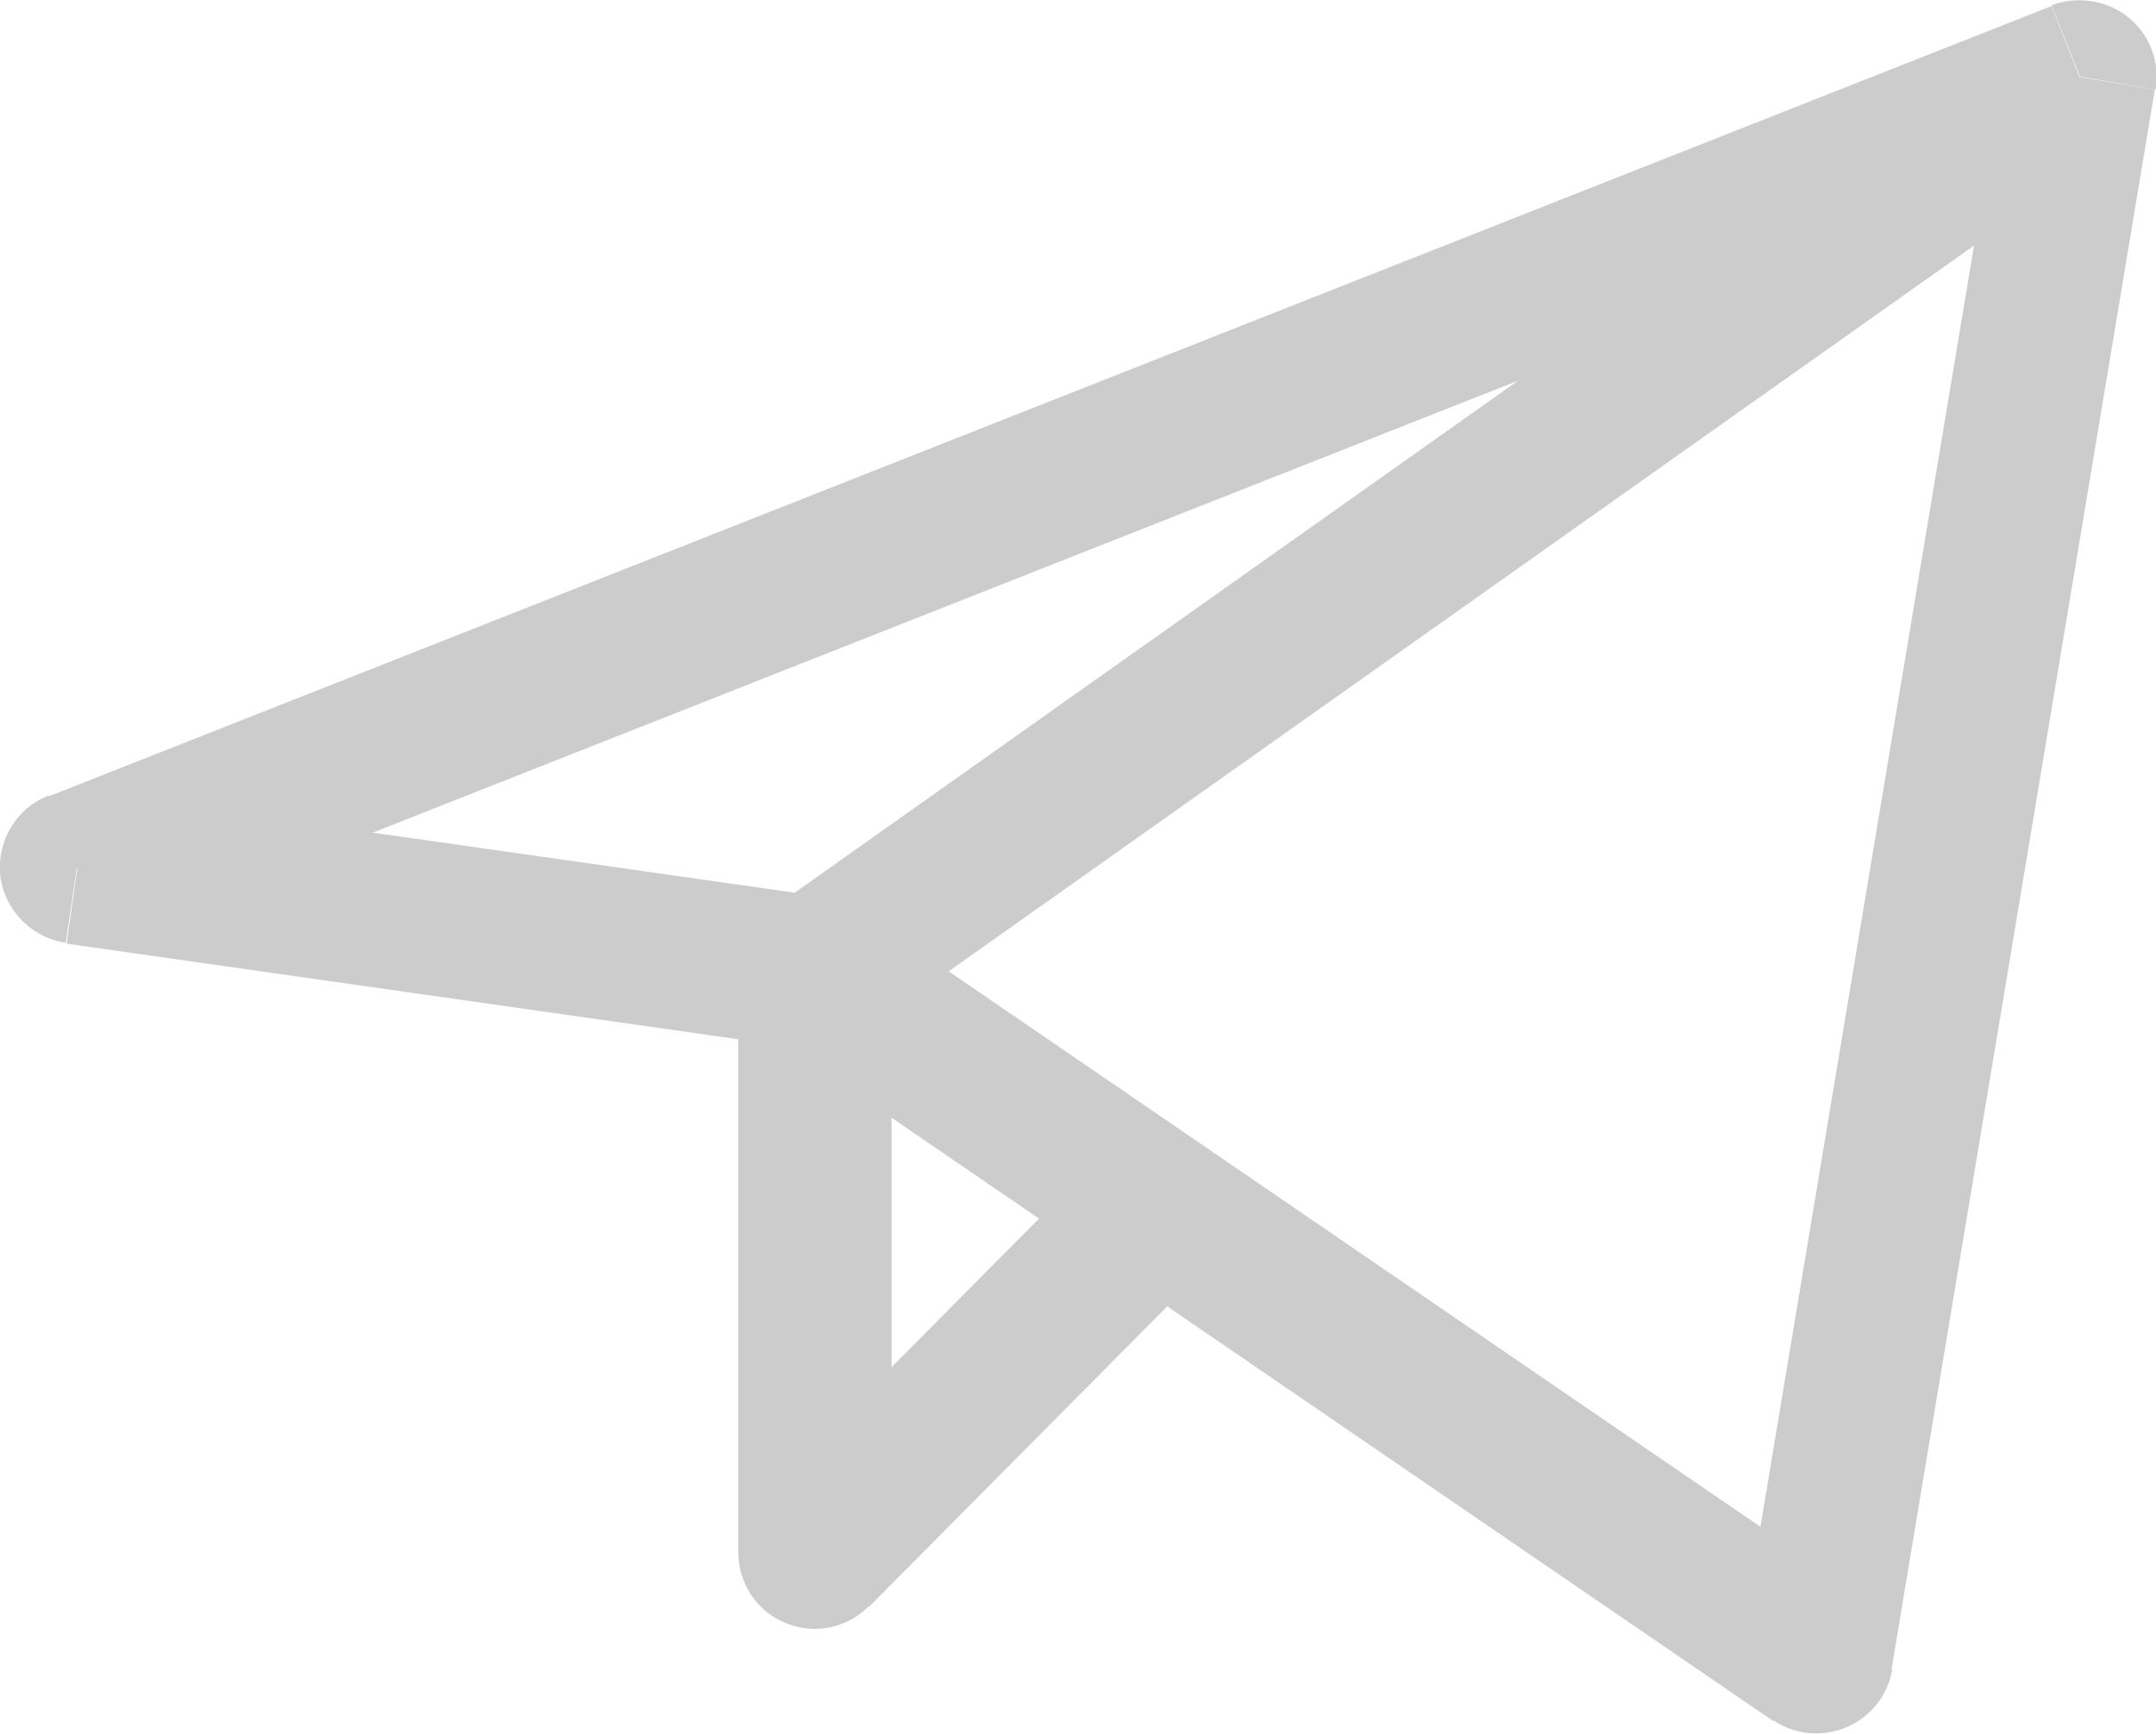
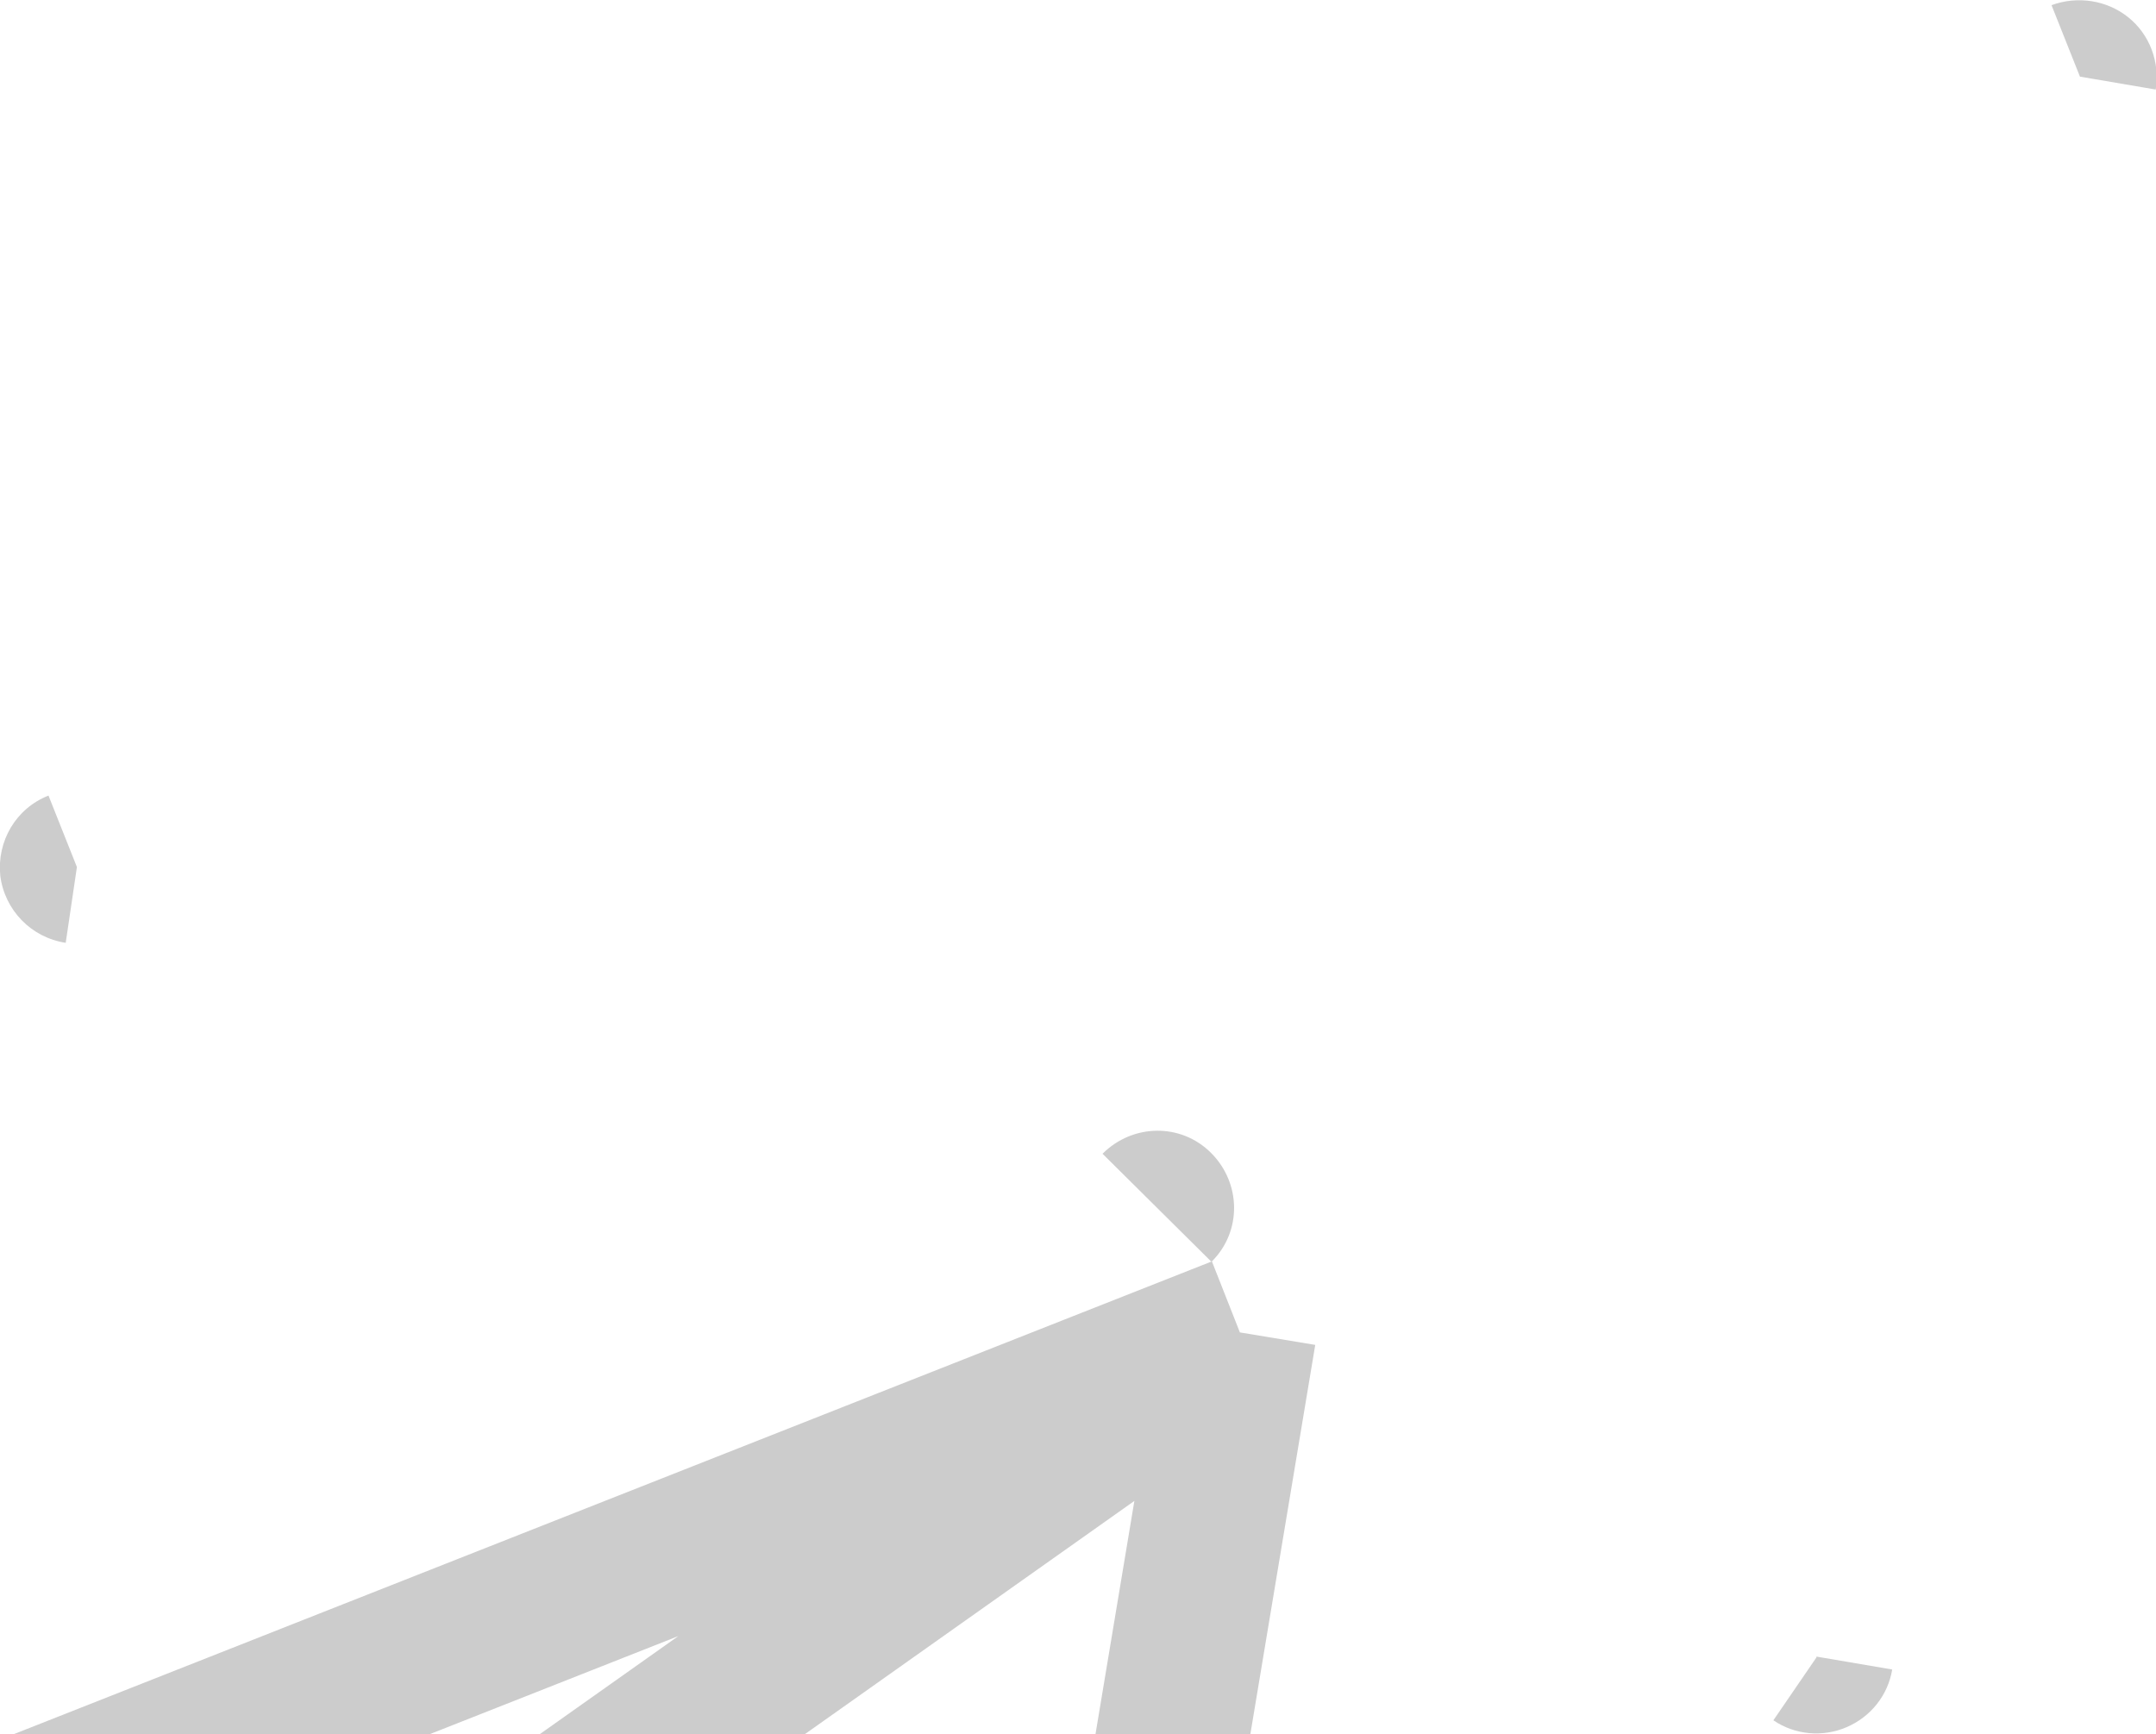
<svg xmlns="http://www.w3.org/2000/svg" xml:space="preserve" width="6.136mm" height="4.936mm" version="1.0" style="shape-rendering:geometricPrecision; text-rendering:geometricPrecision; image-rendering:optimizeQuality; fill-rule:evenodd; clip-rule:evenodd" viewBox="0 0 25.03 20.14">
  <defs>
    <style type="text/css"> .fil0 {fill:#CCCCCC;fill-rule:nonzero} </style>
  </defs>
  <g id="Слой_x0020_1">
-     <path class="fil0" d="M24.15 0.89l0.88 0.15c0.05,-0.32 -0.07,-0.64 -0.32,-0.84 -0.25,-0.2 -0.59,-0.25 -0.89,-0.14l0.33 0.83zm-23.26 9.18l-0.33 -0.83c-0.38,0.15 -0.6,0.53 -0.56,0.93 0.05,0.4 0.36,0.72 0.76,0.78l0.13 -0.88zm20.2 9.18l-0.5 0.73c0.25,0.17 0.57,0.2 0.85,0.08 0.28,-0.12 0.48,-0.37 0.53,-0.67l-0.88 -0.15zm-11.63 -1.22l-0.89 0c0,0.36 0.22,0.69 0.55,0.82 0.33,0.14 0.72,0.06 0.97,-0.2l-0.63 -0.63zm4.61 -3.38c0.35,-0.35 0.34,-0.91 -0.01,-1.26 -0.35,-0.35 -0.91,-0.34 -1.26,0.01l1.26 1.25zm9.75 -14.58l-23.26 9.18 0.65 1.65 23.26 -9.18 -0.65 -1.65zm-23.05 10.89l8.57 1.22 0.25 -1.76 -8.57 -1.22 -0.25 1.76zm22.5 -10.21l-3.06 18.36 1.75 0.29 3.06 -18.36 -1.75 -0.29zm-1.68 17.77l-11.63 -7.96 -1 1.47 11.63 7.96 1 -1.47zm2.04 -18.35l-14.69 10.4 1.03 1.45 14.69 -10.4 -1.03 -1.45zm-15.06 11.13l0 6.73 1.78 0 0 -6.73 -1.78 0zm1.52 7.36l3.98 -4.01 -1.26 -1.25 -3.98 4.01 1.26 1.25z" />
+     <path class="fil0" d="M24.15 0.89l0.88 0.15c0.05,-0.32 -0.07,-0.64 -0.32,-0.84 -0.25,-0.2 -0.59,-0.25 -0.89,-0.14l0.33 0.83zm-23.26 9.18l-0.33 -0.83c-0.38,0.15 -0.6,0.53 -0.56,0.93 0.05,0.4 0.36,0.72 0.76,0.78l0.13 -0.88zm20.2 9.18l-0.5 0.73c0.25,0.17 0.57,0.2 0.85,0.08 0.28,-0.12 0.48,-0.37 0.53,-0.67l-0.88 -0.15zm-11.63 -1.22l-0.89 0c0,0.36 0.22,0.69 0.55,0.82 0.33,0.14 0.72,0.06 0.97,-0.2l-0.63 -0.63zm4.61 -3.38c0.35,-0.35 0.34,-0.91 -0.01,-1.26 -0.35,-0.35 -0.91,-0.34 -1.26,0.01l1.26 1.25zl-23.26 9.18 0.65 1.65 23.26 -9.18 -0.65 -1.65zm-23.05 10.89l8.57 1.22 0.25 -1.76 -8.57 -1.22 -0.25 1.76zm22.5 -10.21l-3.06 18.36 1.75 0.29 3.06 -18.36 -1.75 -0.29zm-1.68 17.77l-11.63 -7.96 -1 1.47 11.63 7.96 1 -1.47zm2.04 -18.35l-14.69 10.4 1.03 1.45 14.69 -10.4 -1.03 -1.45zm-15.06 11.13l0 6.73 1.78 0 0 -6.73 -1.78 0zm1.52 7.36l3.98 -4.01 -1.26 -1.25 -3.98 4.01 1.26 1.25z" />
  </g>
</svg>